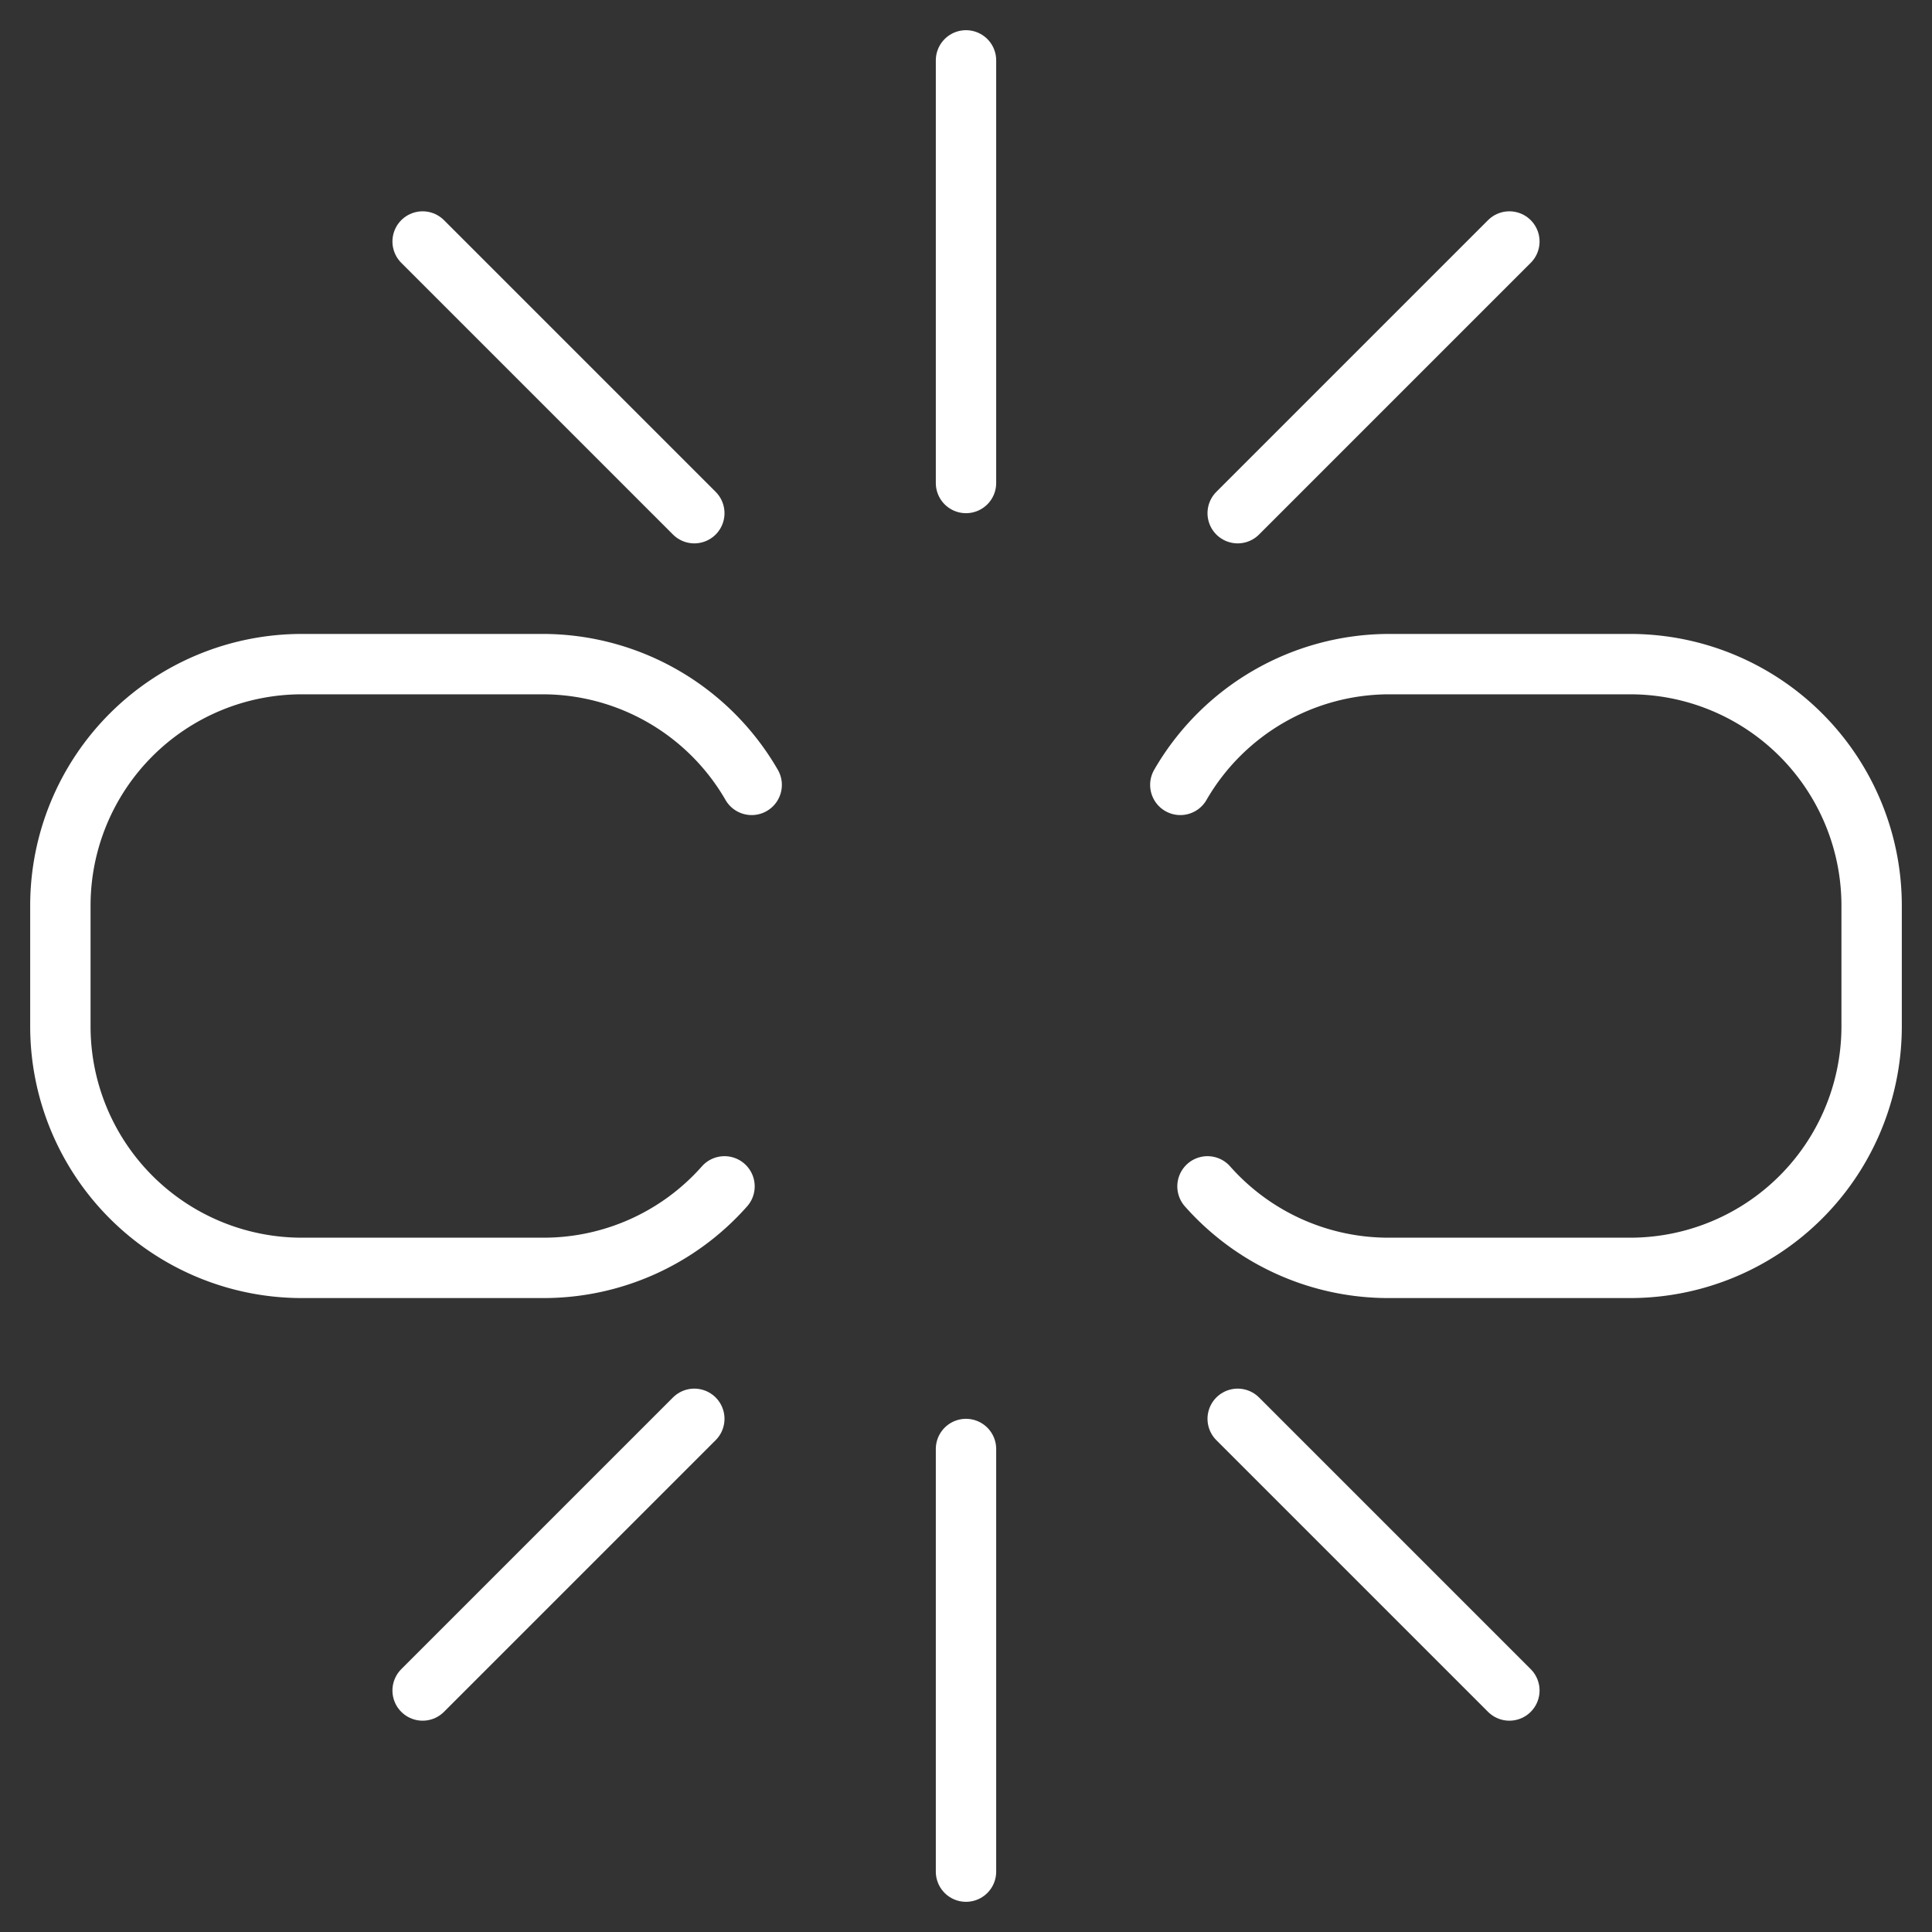
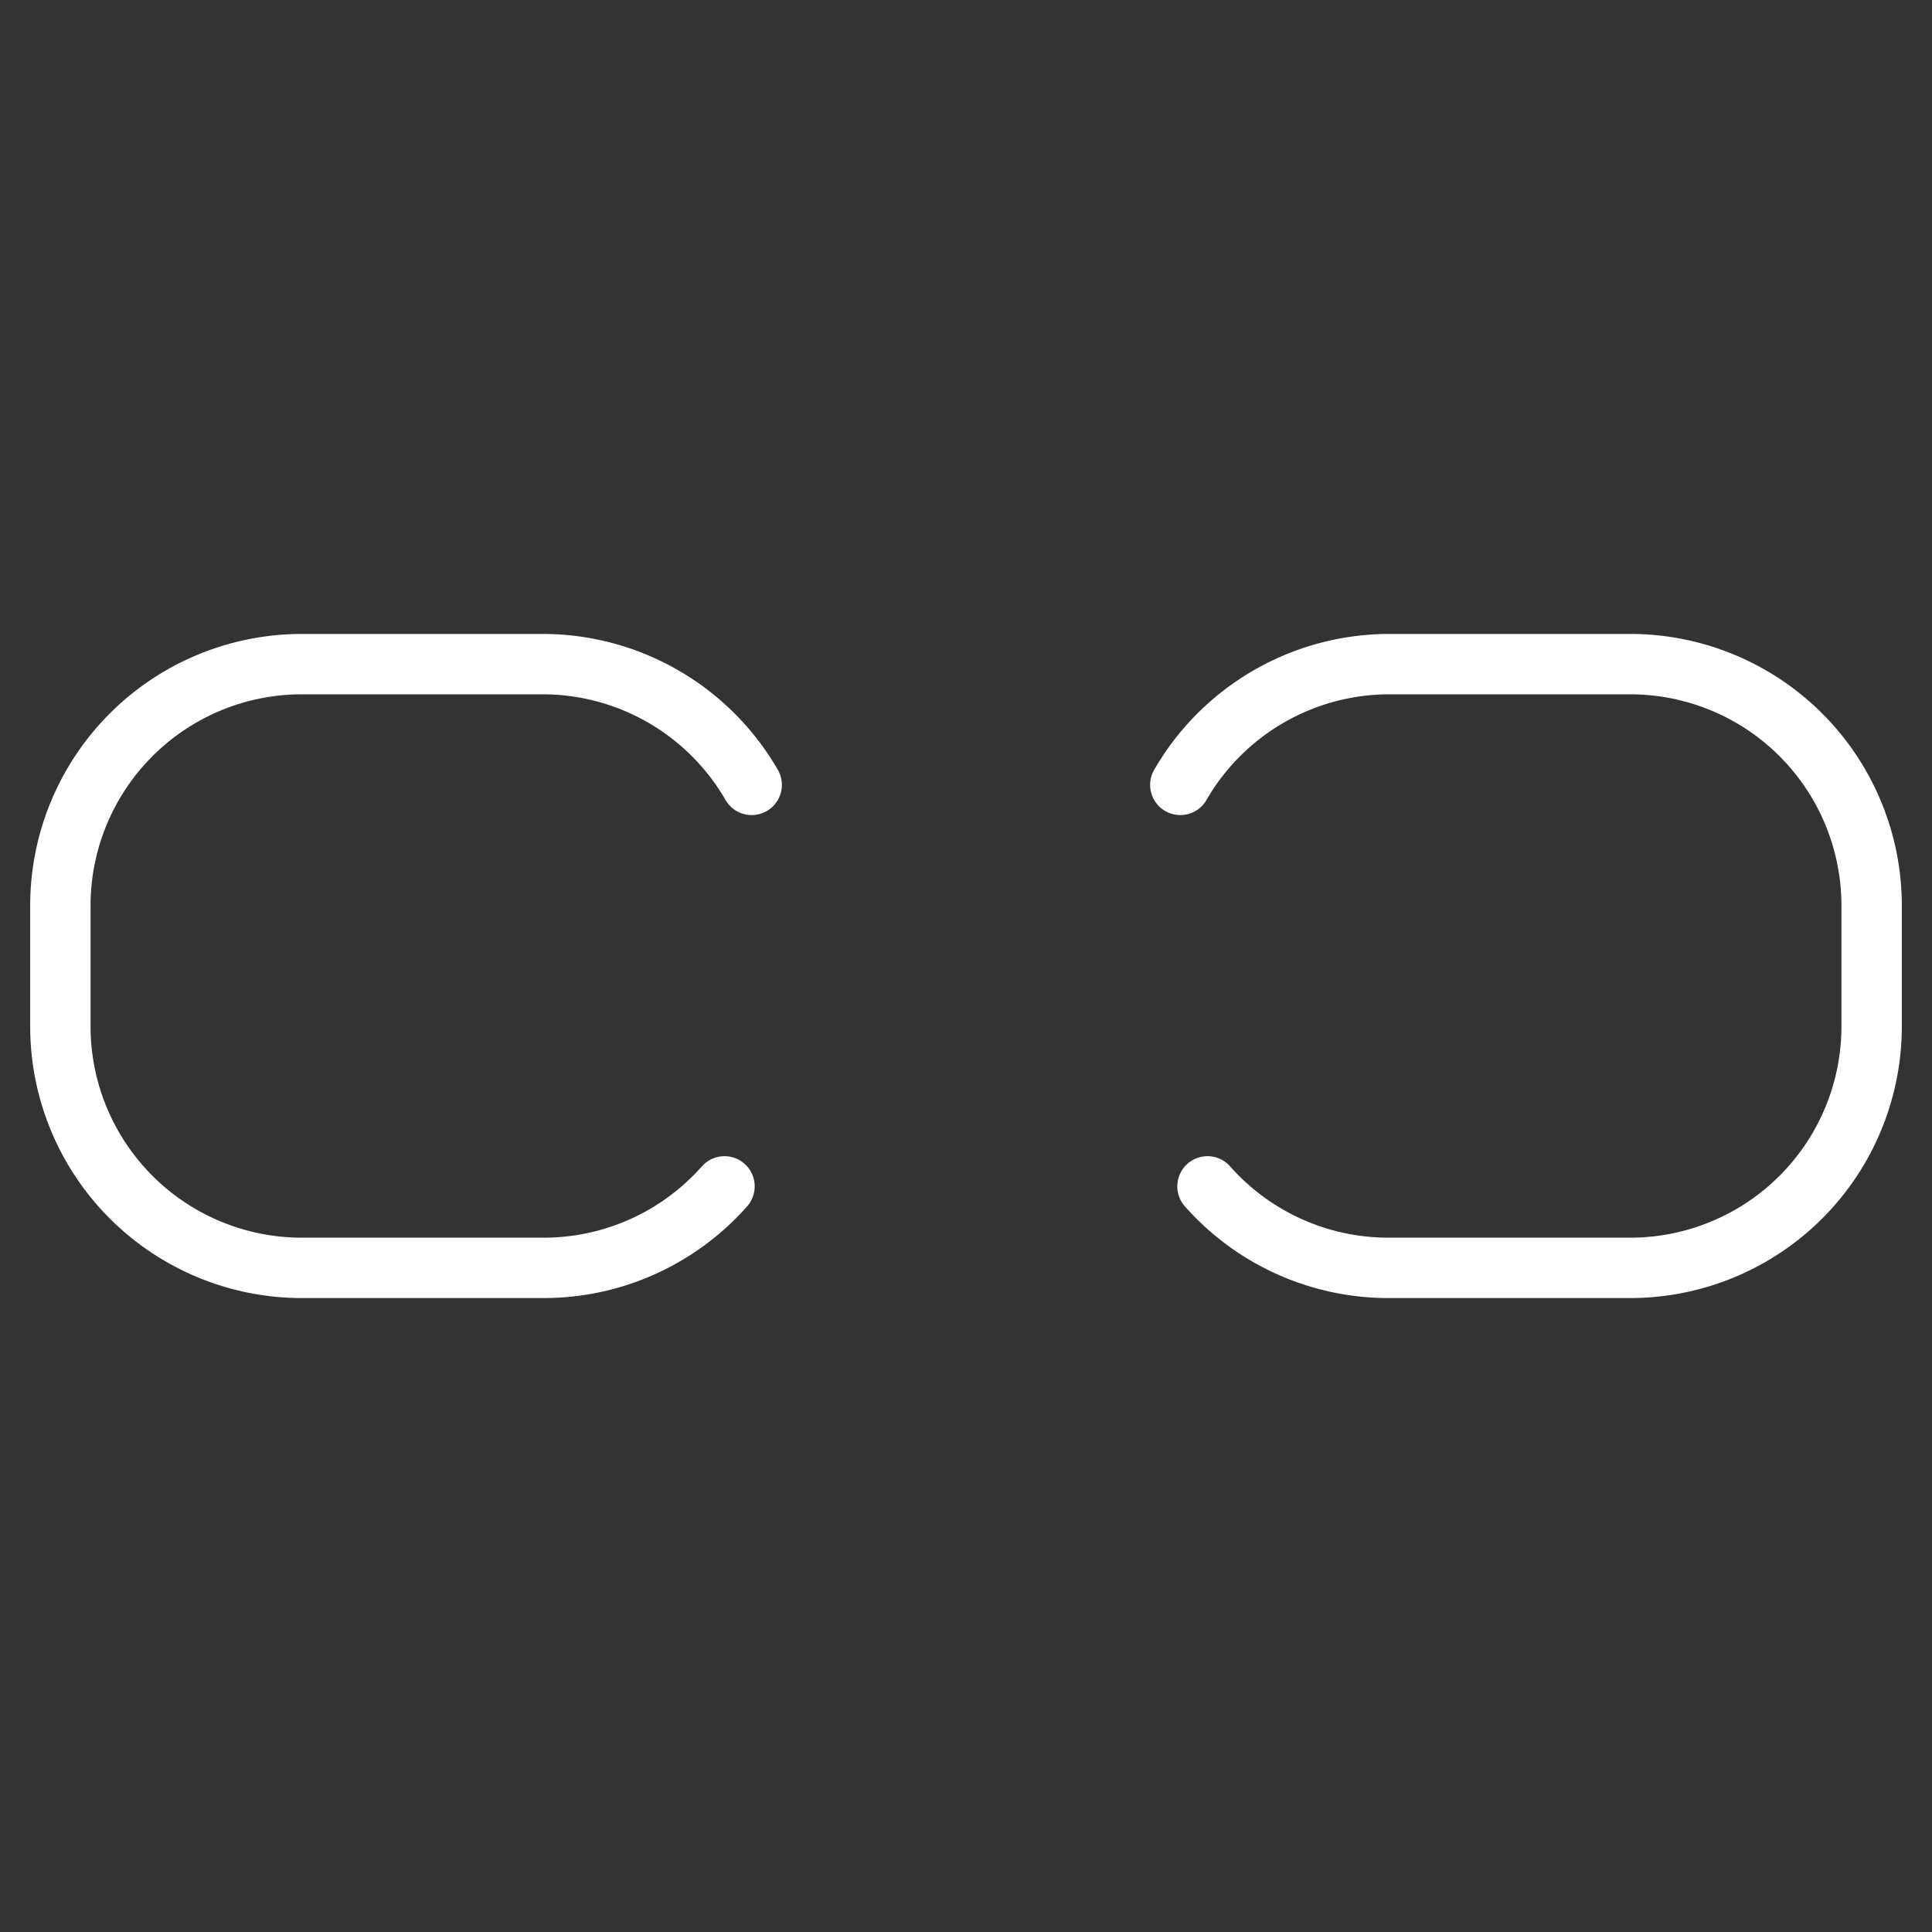
<svg xmlns="http://www.w3.org/2000/svg" viewBox="0 0 64 64" aria-labelledby="title" aria-describedby="desc" role="img">
  <rect x="0" y="0" width="64" height="64" fill="#333333" stroke="none" />
  <title>Broken Link</title>
  <desc>A line styled icon from Orion Icon Library.</desc>
  <path data-name="layer2" d="M24 39.3a8 8 0 0 1-6 2.7h-8a8 8 0 0 1-8-8v-4a8 8 0 0 1 8-8h8a8 8 0 0 1 6.9 4m14.2 0a8 8 0 0 1 6.9-4h8a8 8 0 0 1 8 8v4a8 8 0 0 1-8 8h-8a8 8 0 0 1-6-2.7" fill="none" stroke="#ffffff" stroke-miterlimit="10" stroke-width="2" stroke-linejoin="round" stroke-linecap="round" />
-   <path data-name="layer1" fill="none" stroke="#ffffff" stroke-miterlimit="10" stroke-width="2" d="M23 17l-9-9m27 9l9-9m-18 8V2m-9 45l-9 9m27-9l9 9m-18-8v14" stroke-linejoin="round" stroke-linecap="round" />
</svg>